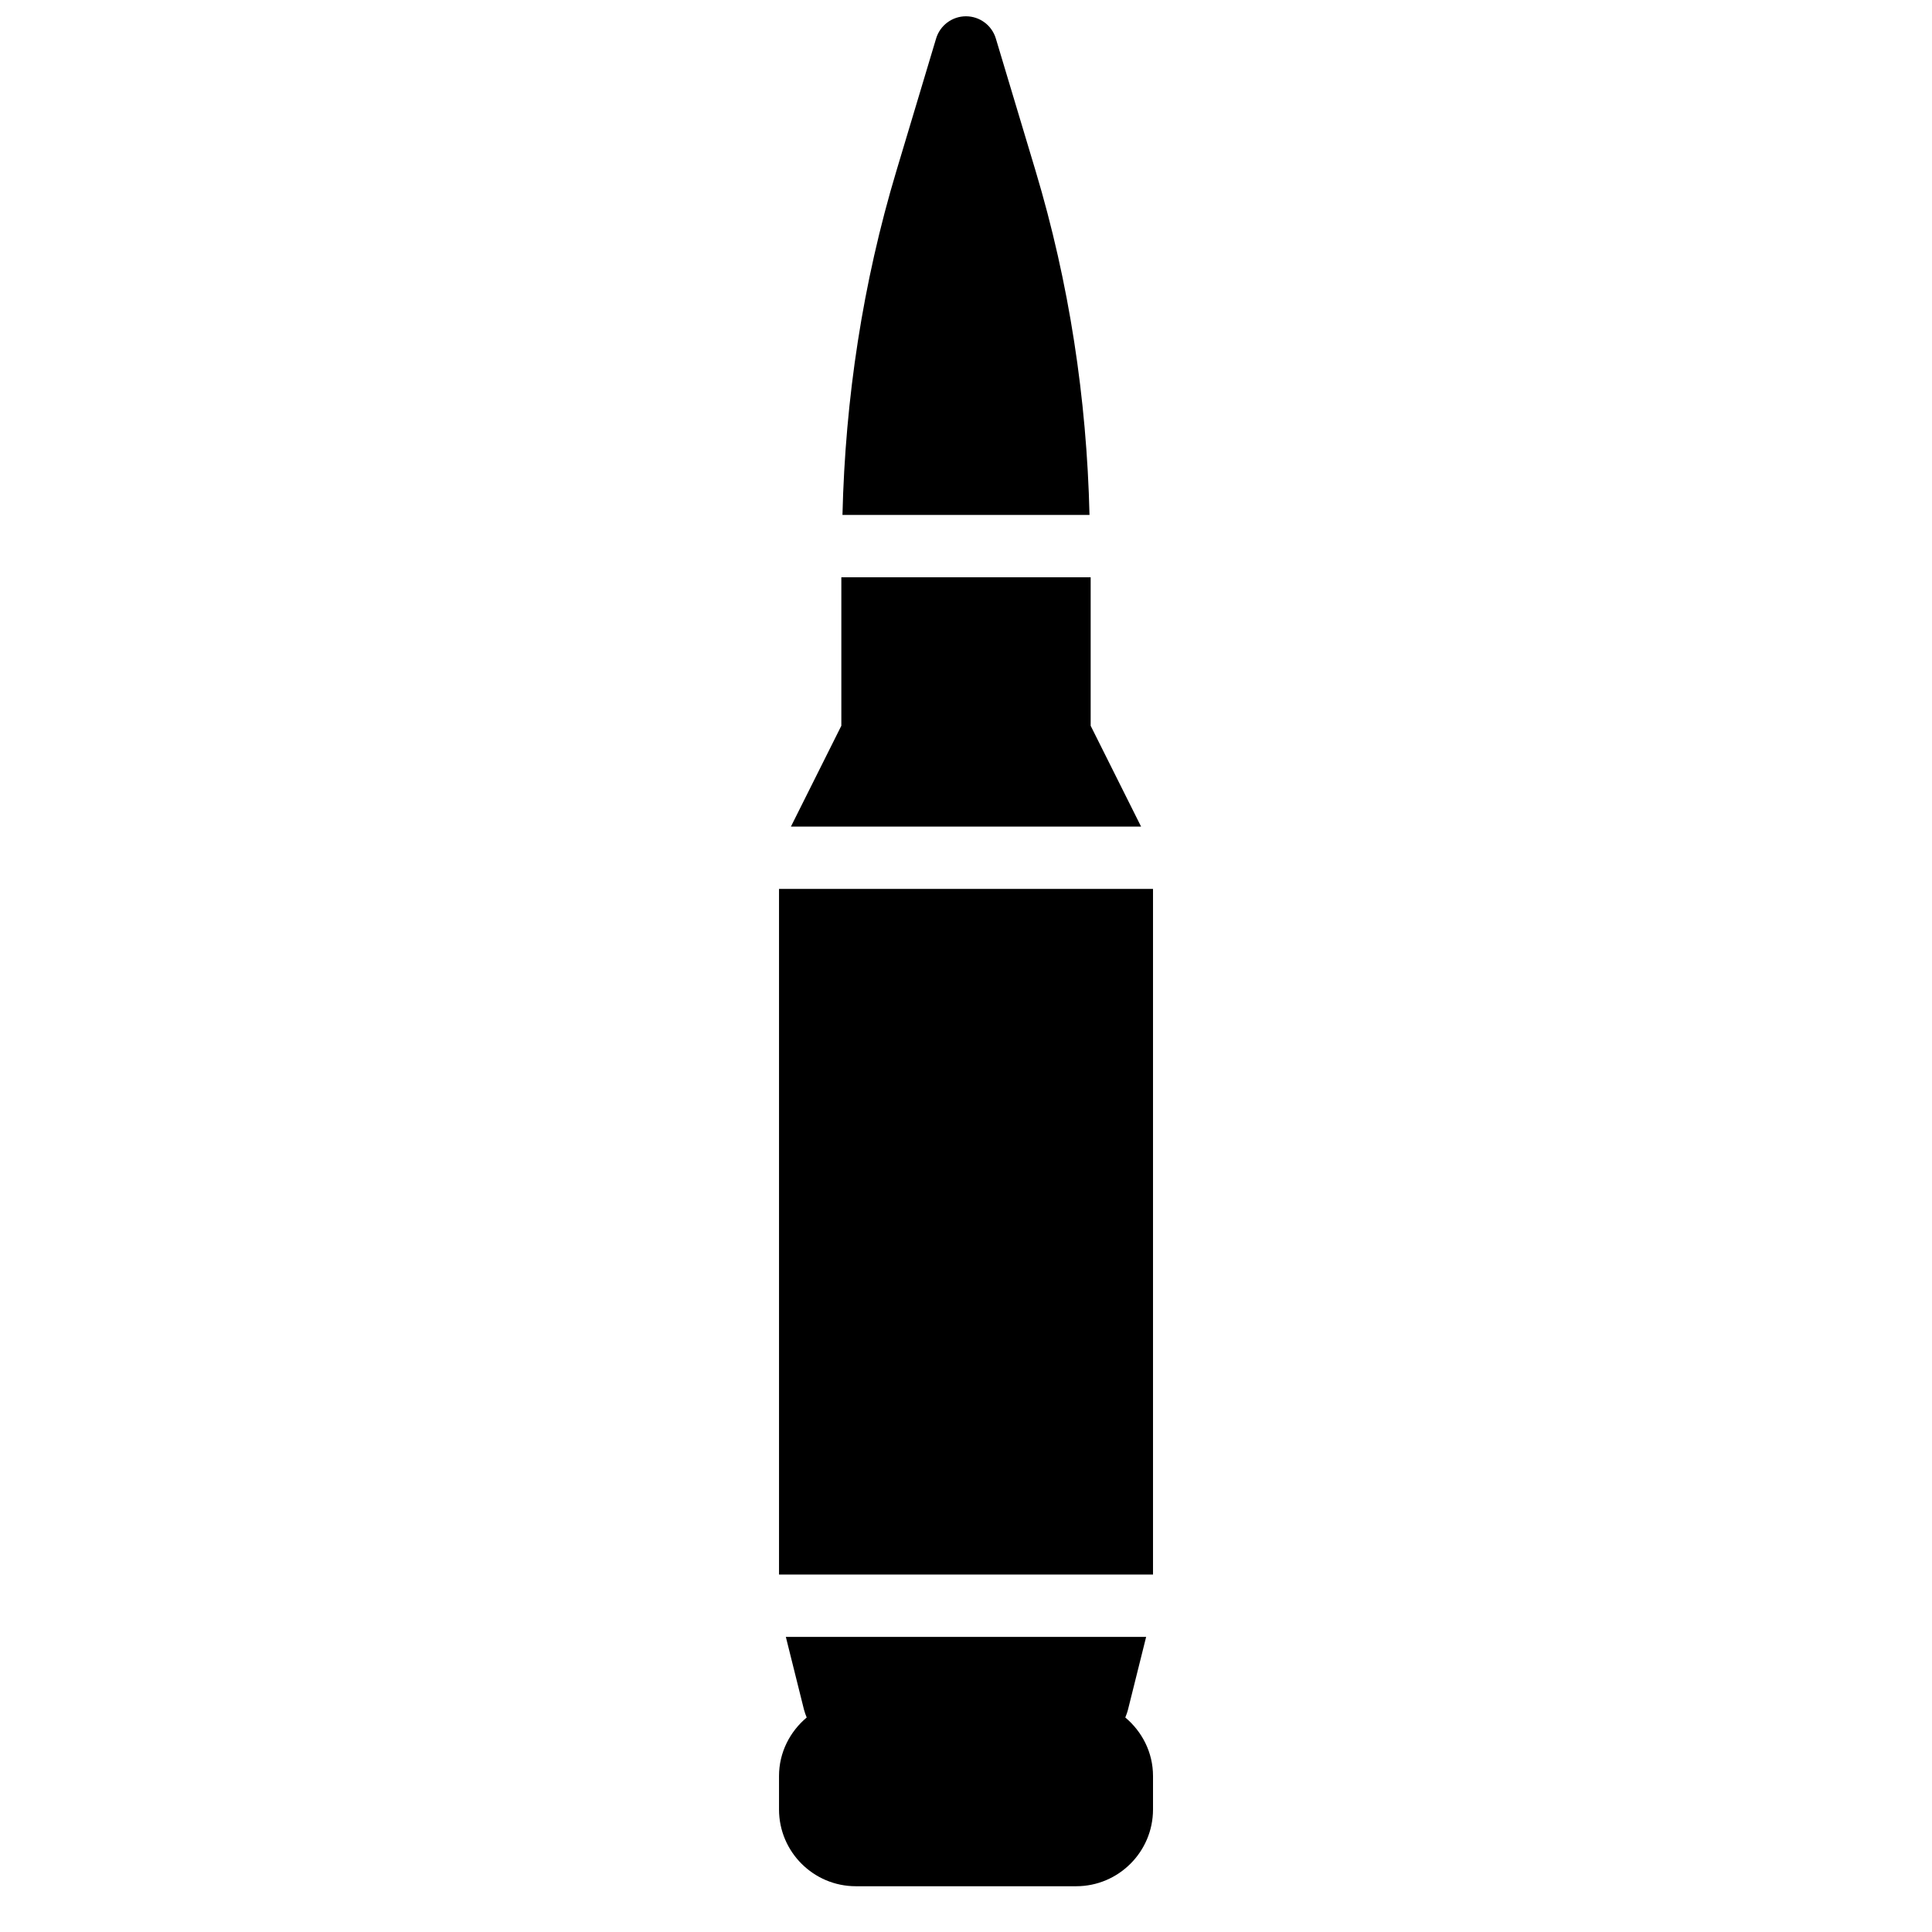
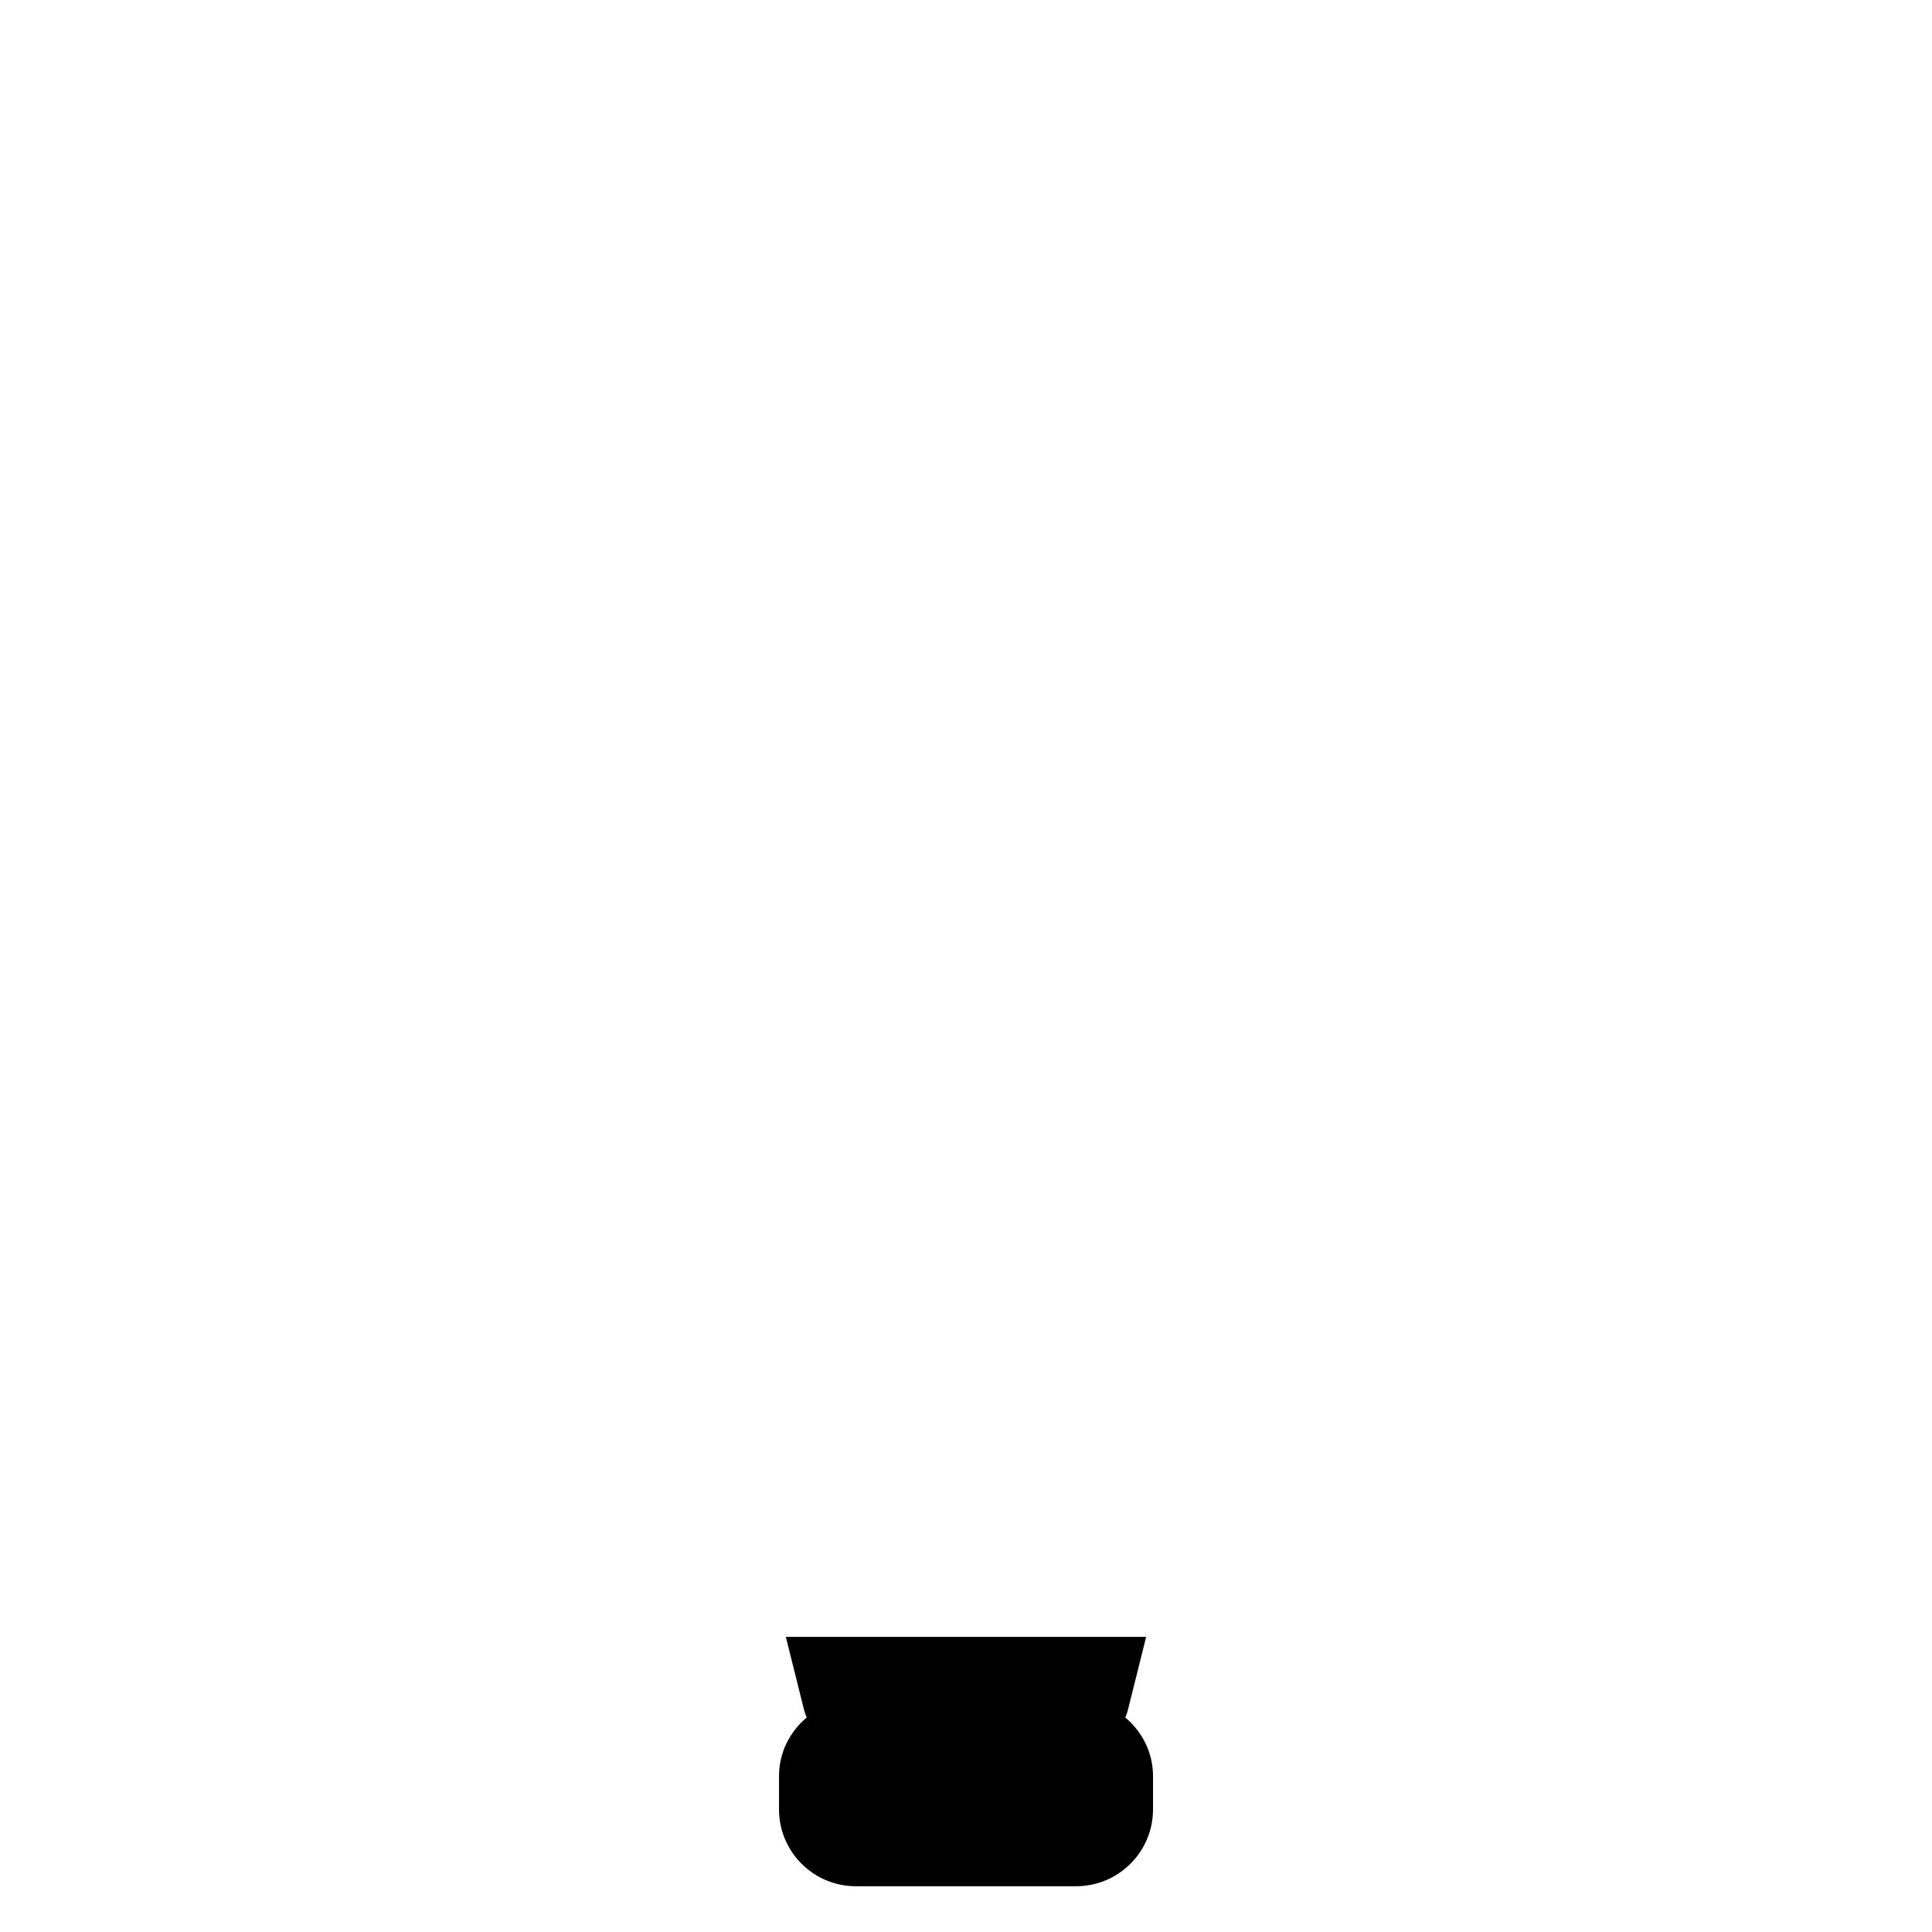
<svg xmlns="http://www.w3.org/2000/svg" width="800px" height="800px" version="1.1" viewBox="144 144 512 512">
  <defs>
    <clipPath id="a">
-       <path d="m367 148.09h66v132.91h-66z" />
-     </clipPath>
+       </clipPath>
  </defs>
-   <path d="m353.6 363.06h92.801l-13.363-26.727v-39.348h-66.074v39.348z" fill-rule="evenodd" />
-   <path d="m350.45 561.27h99.109v-181.7h-99.109z" fill-rule="evenodd" />
  <g clip-path="url(#a)">
-     <path d="m432.73 280.46c-0.734-30.879-5.391-61.504-14.277-91.133l-10.547-35.125c-1.051-3.492-4.262-5.887-7.914-5.887-3.641 0-6.863 2.394-7.914 5.887l-10.535 35.125c-8.891 29.629-13.547 60.254-14.281 91.133z" fill-rule="evenodd" />
-   </g>
+     </g>
  <path d="m442.92 597.1 4.82-19.305h-95.484l4.816 19.305c0.184 0.707 0.445 1.379 0.711 2.055-4.445 3.734-7.336 9.266-7.336 15.512v8.852c0 11.227 9.129 20.352 20.352 20.352h58.41c11.215 0 20.352-9.125 20.352-20.352v-8.852c0-6.246-2.891-11.777-7.344-15.512 0.254-0.676 0.527-1.348 0.703-2.055" fill-rule="evenodd" />
</svg>